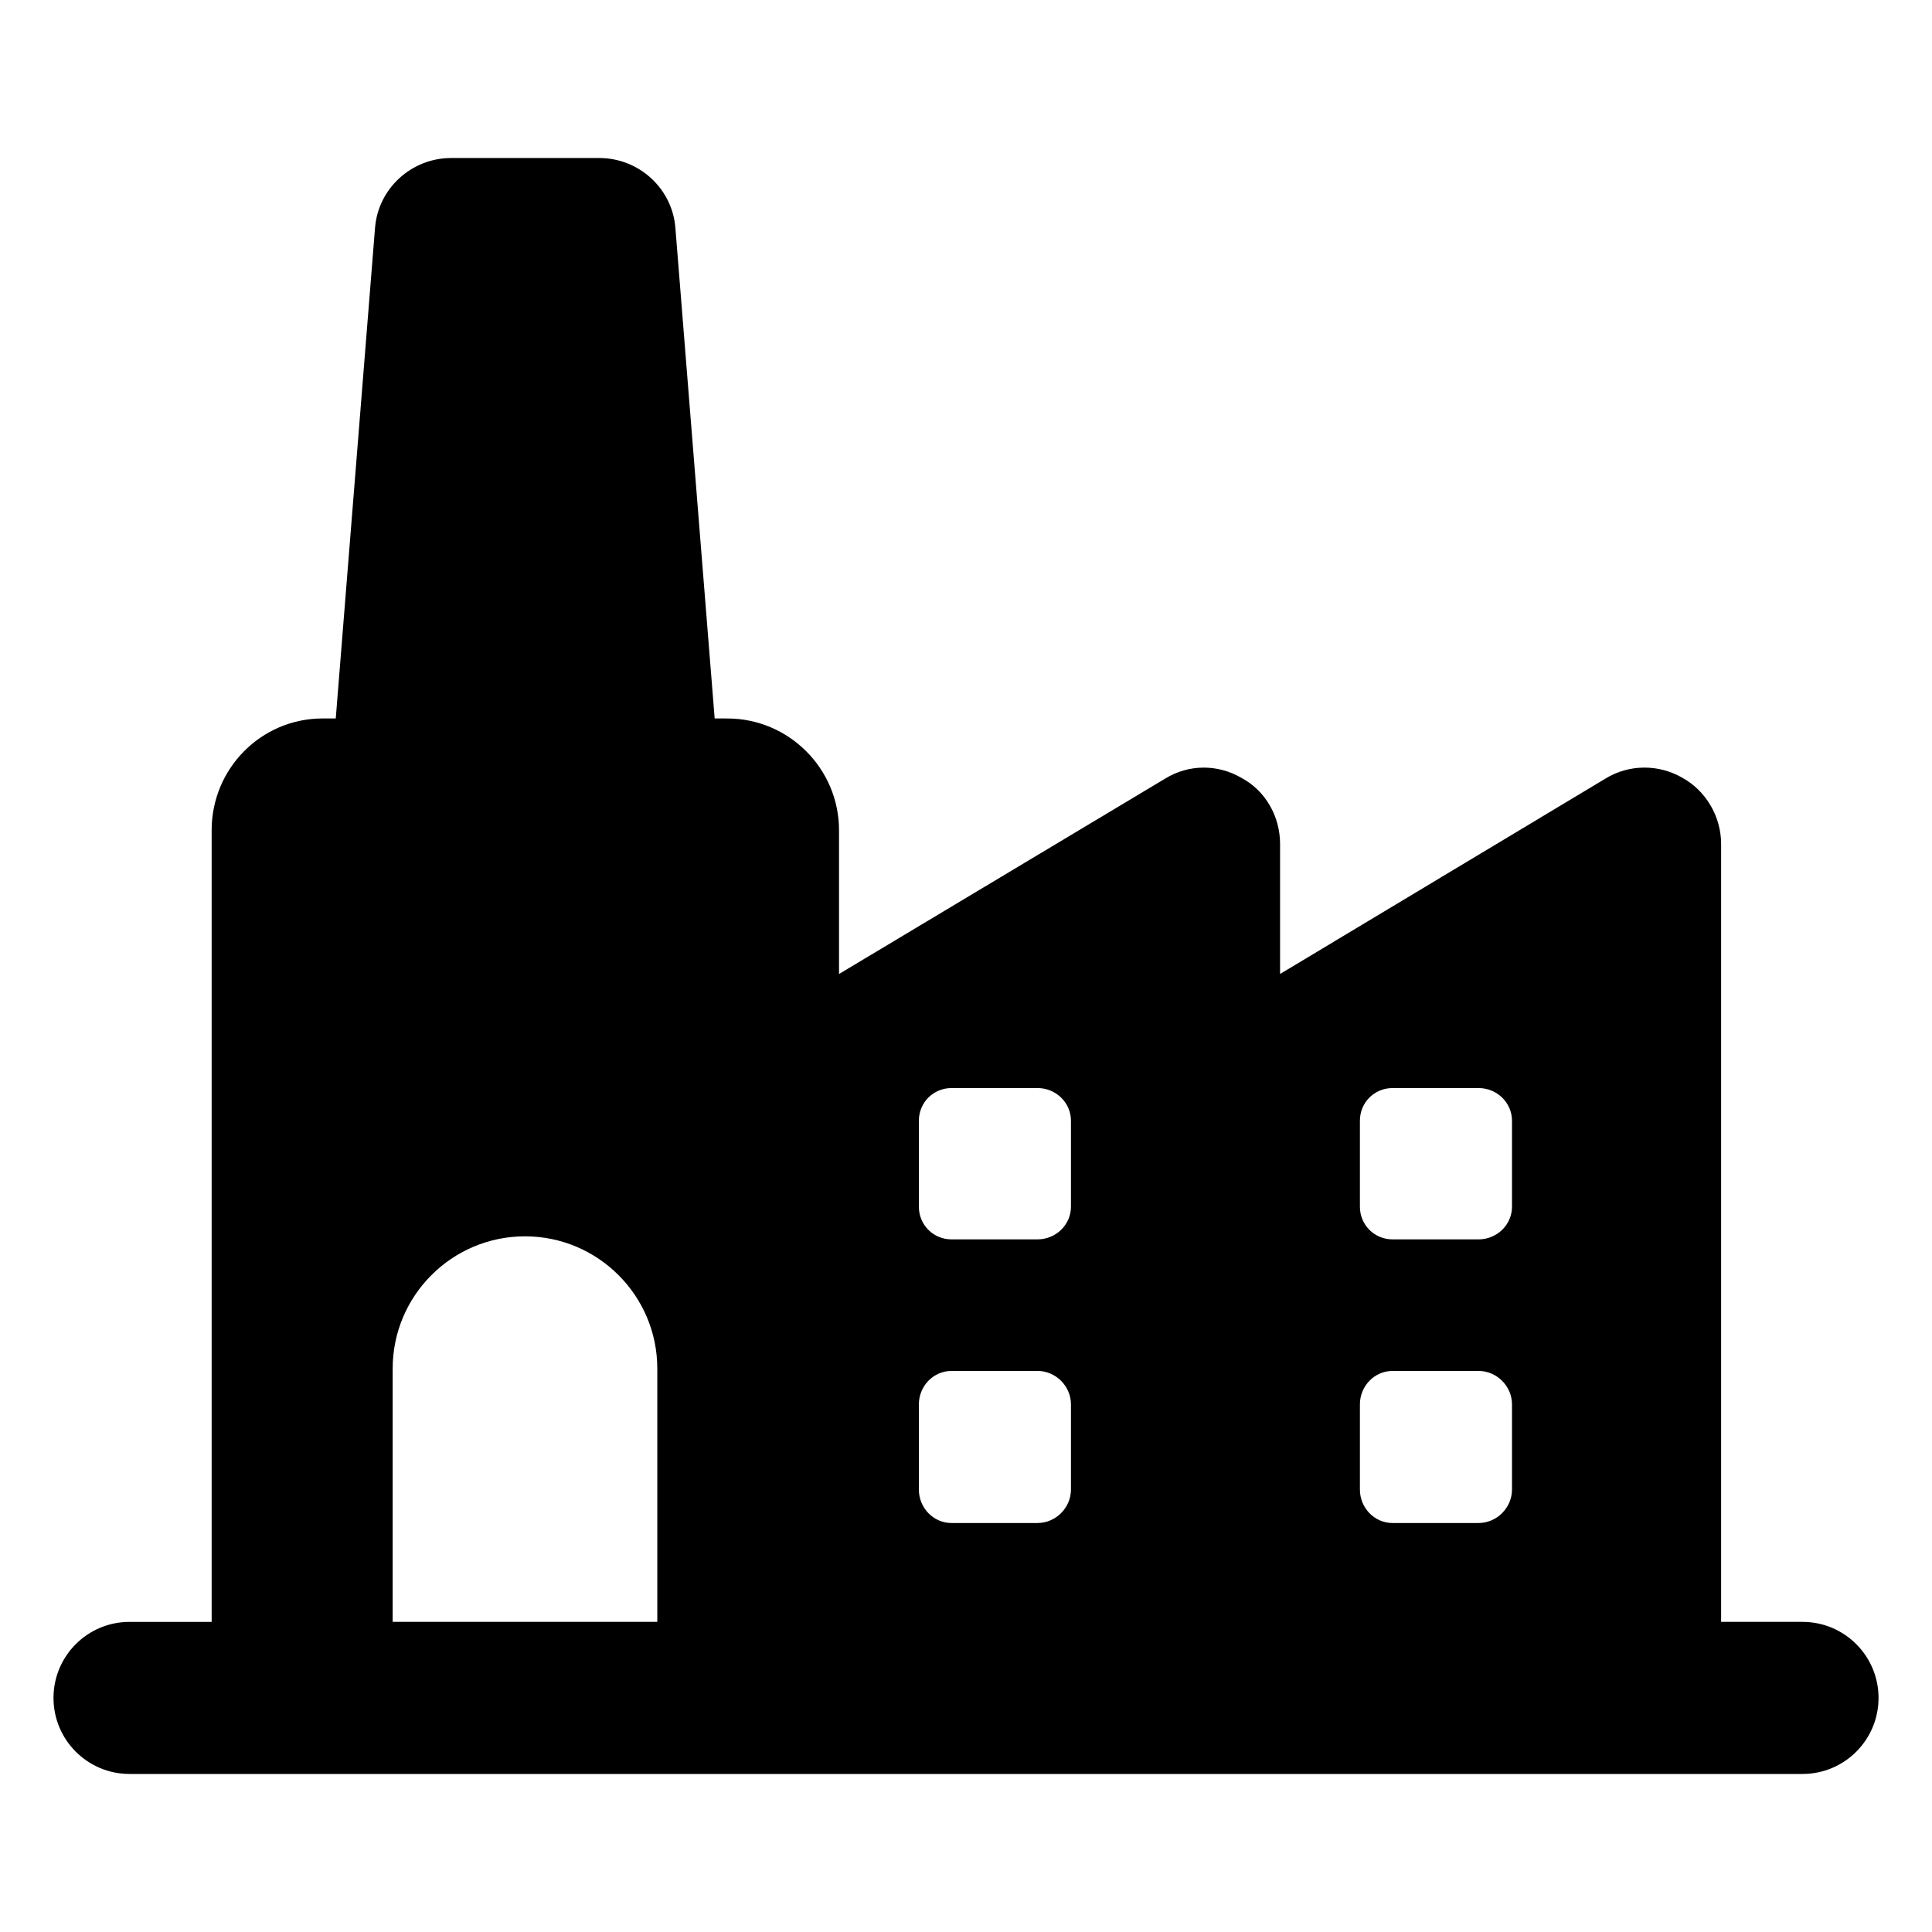
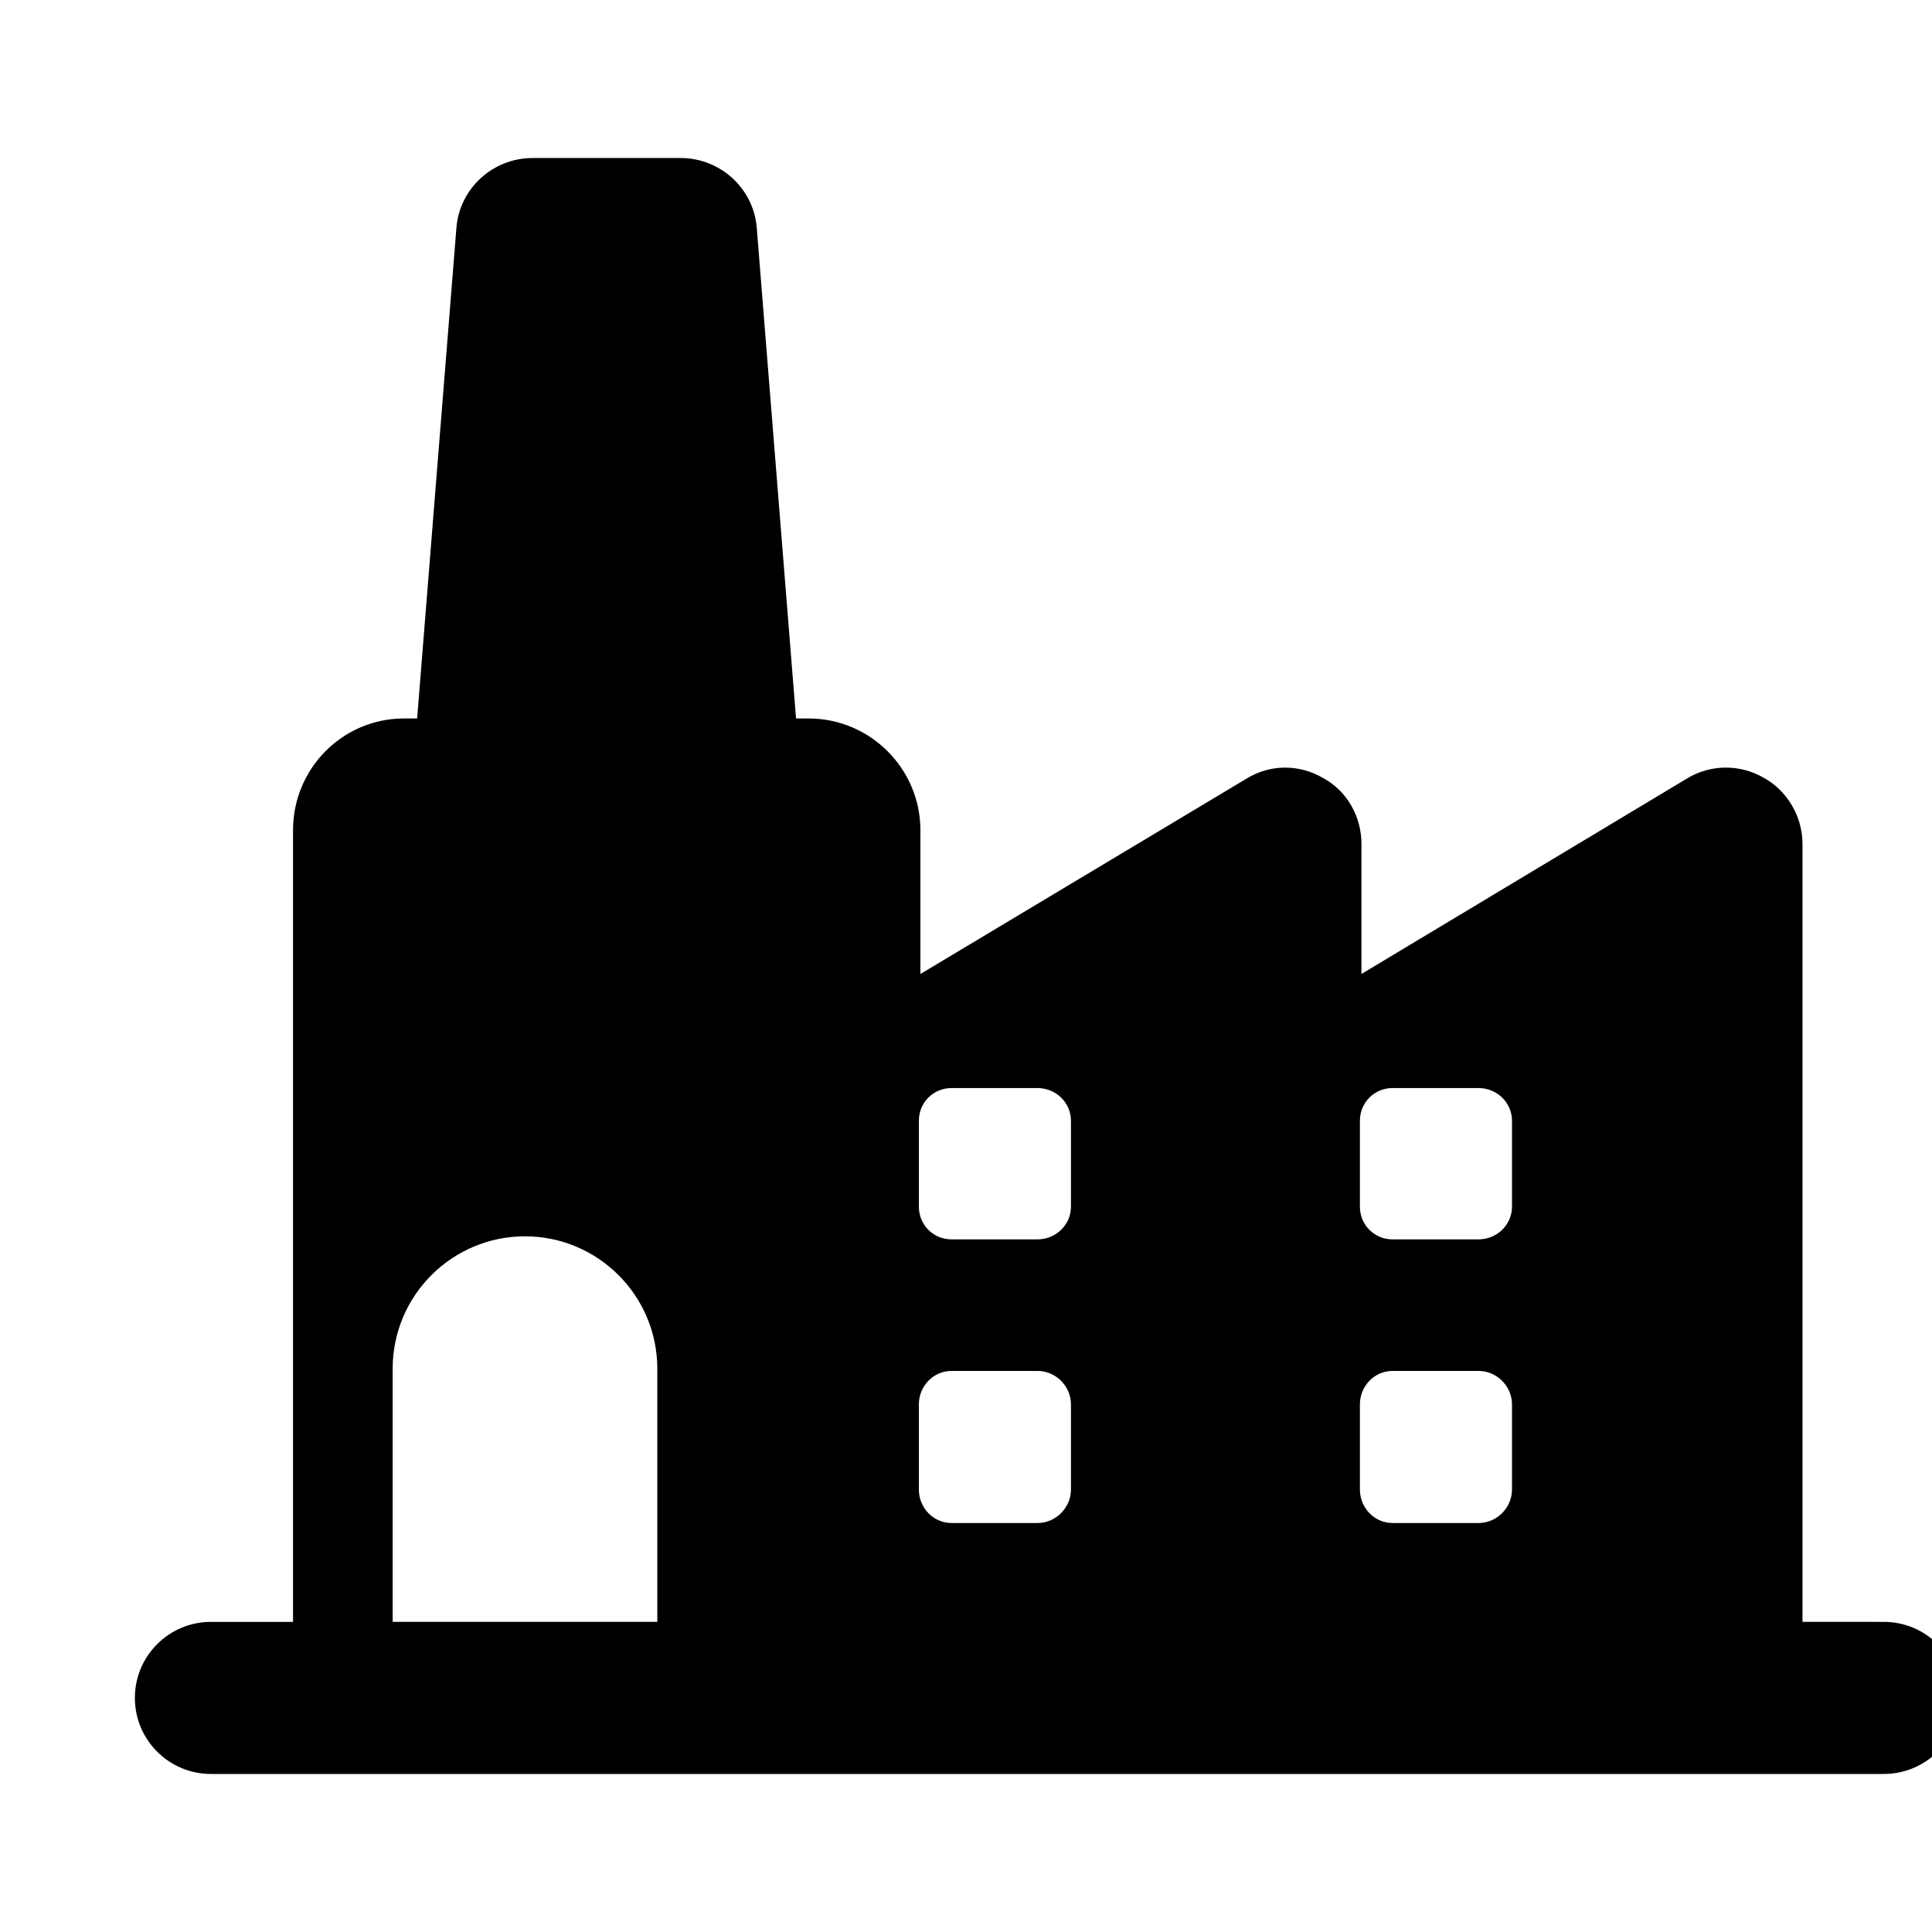
<svg xmlns="http://www.w3.org/2000/svg" fill="#000000" width="800px" height="800px" version="1.1" viewBox="144 144 512 512">
-   <path d="m621.68 573.81h-21.566v-206.16c0-7.254-4.031-14.105-10.277-17.531-6.246-3.629-14.105-3.629-20.355 0.203l-86.25 51.793v-34.461c0-7.254-3.828-14.105-10.277-17.531-6.246-3.629-13.906-3.629-20.152 0.203l-86.453 51.793v-38.09c0-16.324-13.301-29.625-29.625-29.625l-3.332-0.004-10.406-129.98c-0.805-10.477-9.672-18.539-20.152-18.539h-39.297c-10.48 0-19.348 8.062-20.152 18.539l-10.406 129.98h-3.469c-16.324 0-29.422 13.301-29.422 29.625v209.79h-21.758c-11.129 0-20.152 9.023-20.152 20.152s9.023 20.152 20.152 20.152c129.39 0.004 238.34 0 443.35 0 11.129 0 20.152-9.023 20.152-20.152s-9.023-20.152-20.152-20.152zm-117.29-132.8c0-4.836 3.828-8.664 8.664-8.664h22.773c4.836 0 8.867 3.828 8.867 8.664v22.773c0 4.836-4.031 8.664-8.867 8.664h-22.773c-4.836 0-8.664-3.828-8.664-8.664zm0 75.168c0-4.836 3.828-8.867 8.664-8.867h22.773c4.836 0 8.867 4.031 8.867 8.867v22.57c0 4.836-4.031 8.867-8.867 8.867h-22.773c-4.836 0-8.664-4.031-8.664-8.867zm-116.88-75.168c0-4.836 3.828-8.664 8.664-8.664h22.773c4.836 0 8.867 3.828 8.867 8.664v22.773c0 4.836-4.031 8.664-8.867 8.664h-22.773c-4.836 0-8.664-3.828-8.664-8.664zm0 75.168c0-4.836 3.828-8.867 8.664-8.867h22.773c4.836 0 8.867 4.031 8.867 8.867v22.57c0 4.836-4.031 8.867-8.867 8.867h-22.773c-4.836 0-8.664-4.031-8.664-8.867zm-139.45-9.473c0-19.348 15.719-35.066 35.066-35.066 19.344 0 35.066 15.719 35.066 35.066v67.105l-70.133 0.004z" />
+   <path d="m621.68 573.81v-206.16c0-7.254-4.031-14.105-10.277-17.531-6.246-3.629-14.105-3.629-20.355 0.203l-86.25 51.793v-34.461c0-7.254-3.828-14.105-10.277-17.531-6.246-3.629-13.906-3.629-20.152 0.203l-86.453 51.793v-38.09c0-16.324-13.301-29.625-29.625-29.625l-3.332-0.004-10.406-129.98c-0.805-10.477-9.672-18.539-20.152-18.539h-39.297c-10.48 0-19.348 8.062-20.152 18.539l-10.406 129.98h-3.469c-16.324 0-29.422 13.301-29.422 29.625v209.79h-21.758c-11.129 0-20.152 9.023-20.152 20.152s9.023 20.152 20.152 20.152c129.39 0.004 238.34 0 443.35 0 11.129 0 20.152-9.023 20.152-20.152s-9.023-20.152-20.152-20.152zm-117.29-132.8c0-4.836 3.828-8.664 8.664-8.664h22.773c4.836 0 8.867 3.828 8.867 8.664v22.773c0 4.836-4.031 8.664-8.867 8.664h-22.773c-4.836 0-8.664-3.828-8.664-8.664zm0 75.168c0-4.836 3.828-8.867 8.664-8.867h22.773c4.836 0 8.867 4.031 8.867 8.867v22.57c0 4.836-4.031 8.867-8.867 8.867h-22.773c-4.836 0-8.664-4.031-8.664-8.867zm-116.88-75.168c0-4.836 3.828-8.664 8.664-8.664h22.773c4.836 0 8.867 3.828 8.867 8.664v22.773c0 4.836-4.031 8.664-8.867 8.664h-22.773c-4.836 0-8.664-3.828-8.664-8.664zm0 75.168c0-4.836 3.828-8.867 8.664-8.867h22.773c4.836 0 8.867 4.031 8.867 8.867v22.57c0 4.836-4.031 8.867-8.867 8.867h-22.773c-4.836 0-8.664-4.031-8.664-8.867zm-139.45-9.473c0-19.348 15.719-35.066 35.066-35.066 19.344 0 35.066 15.719 35.066 35.066v67.105l-70.133 0.004z" />
</svg>